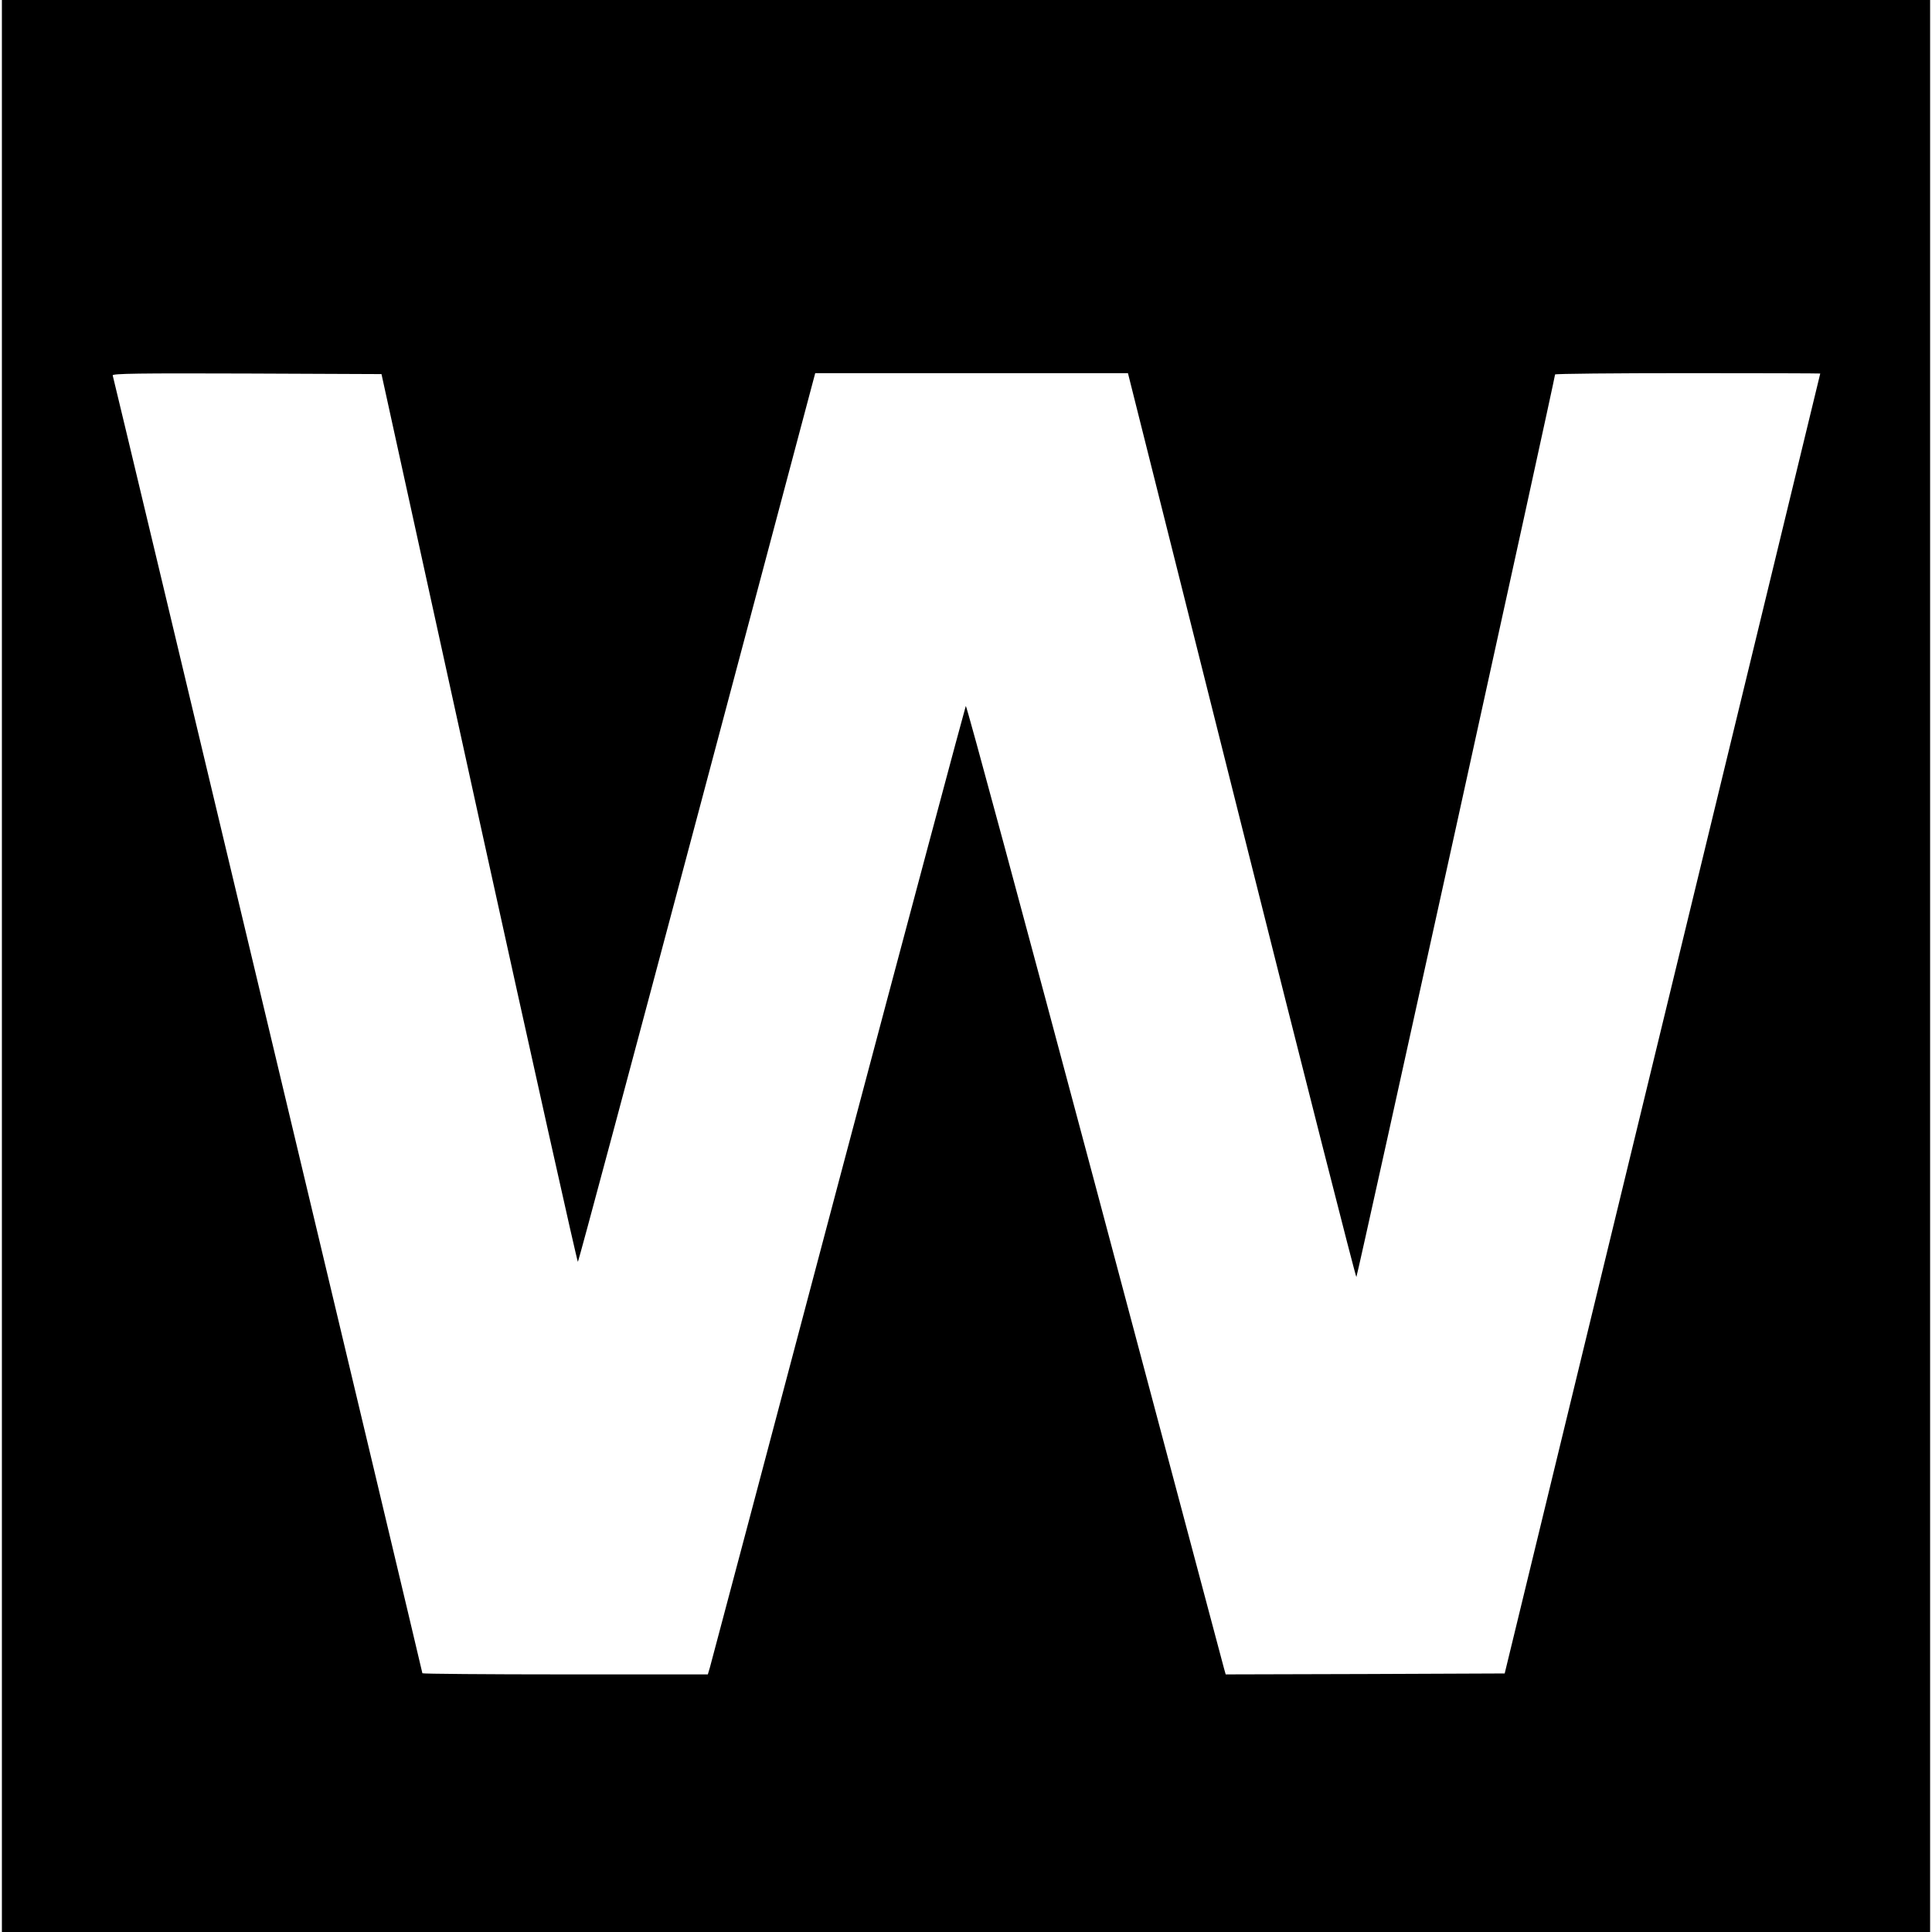
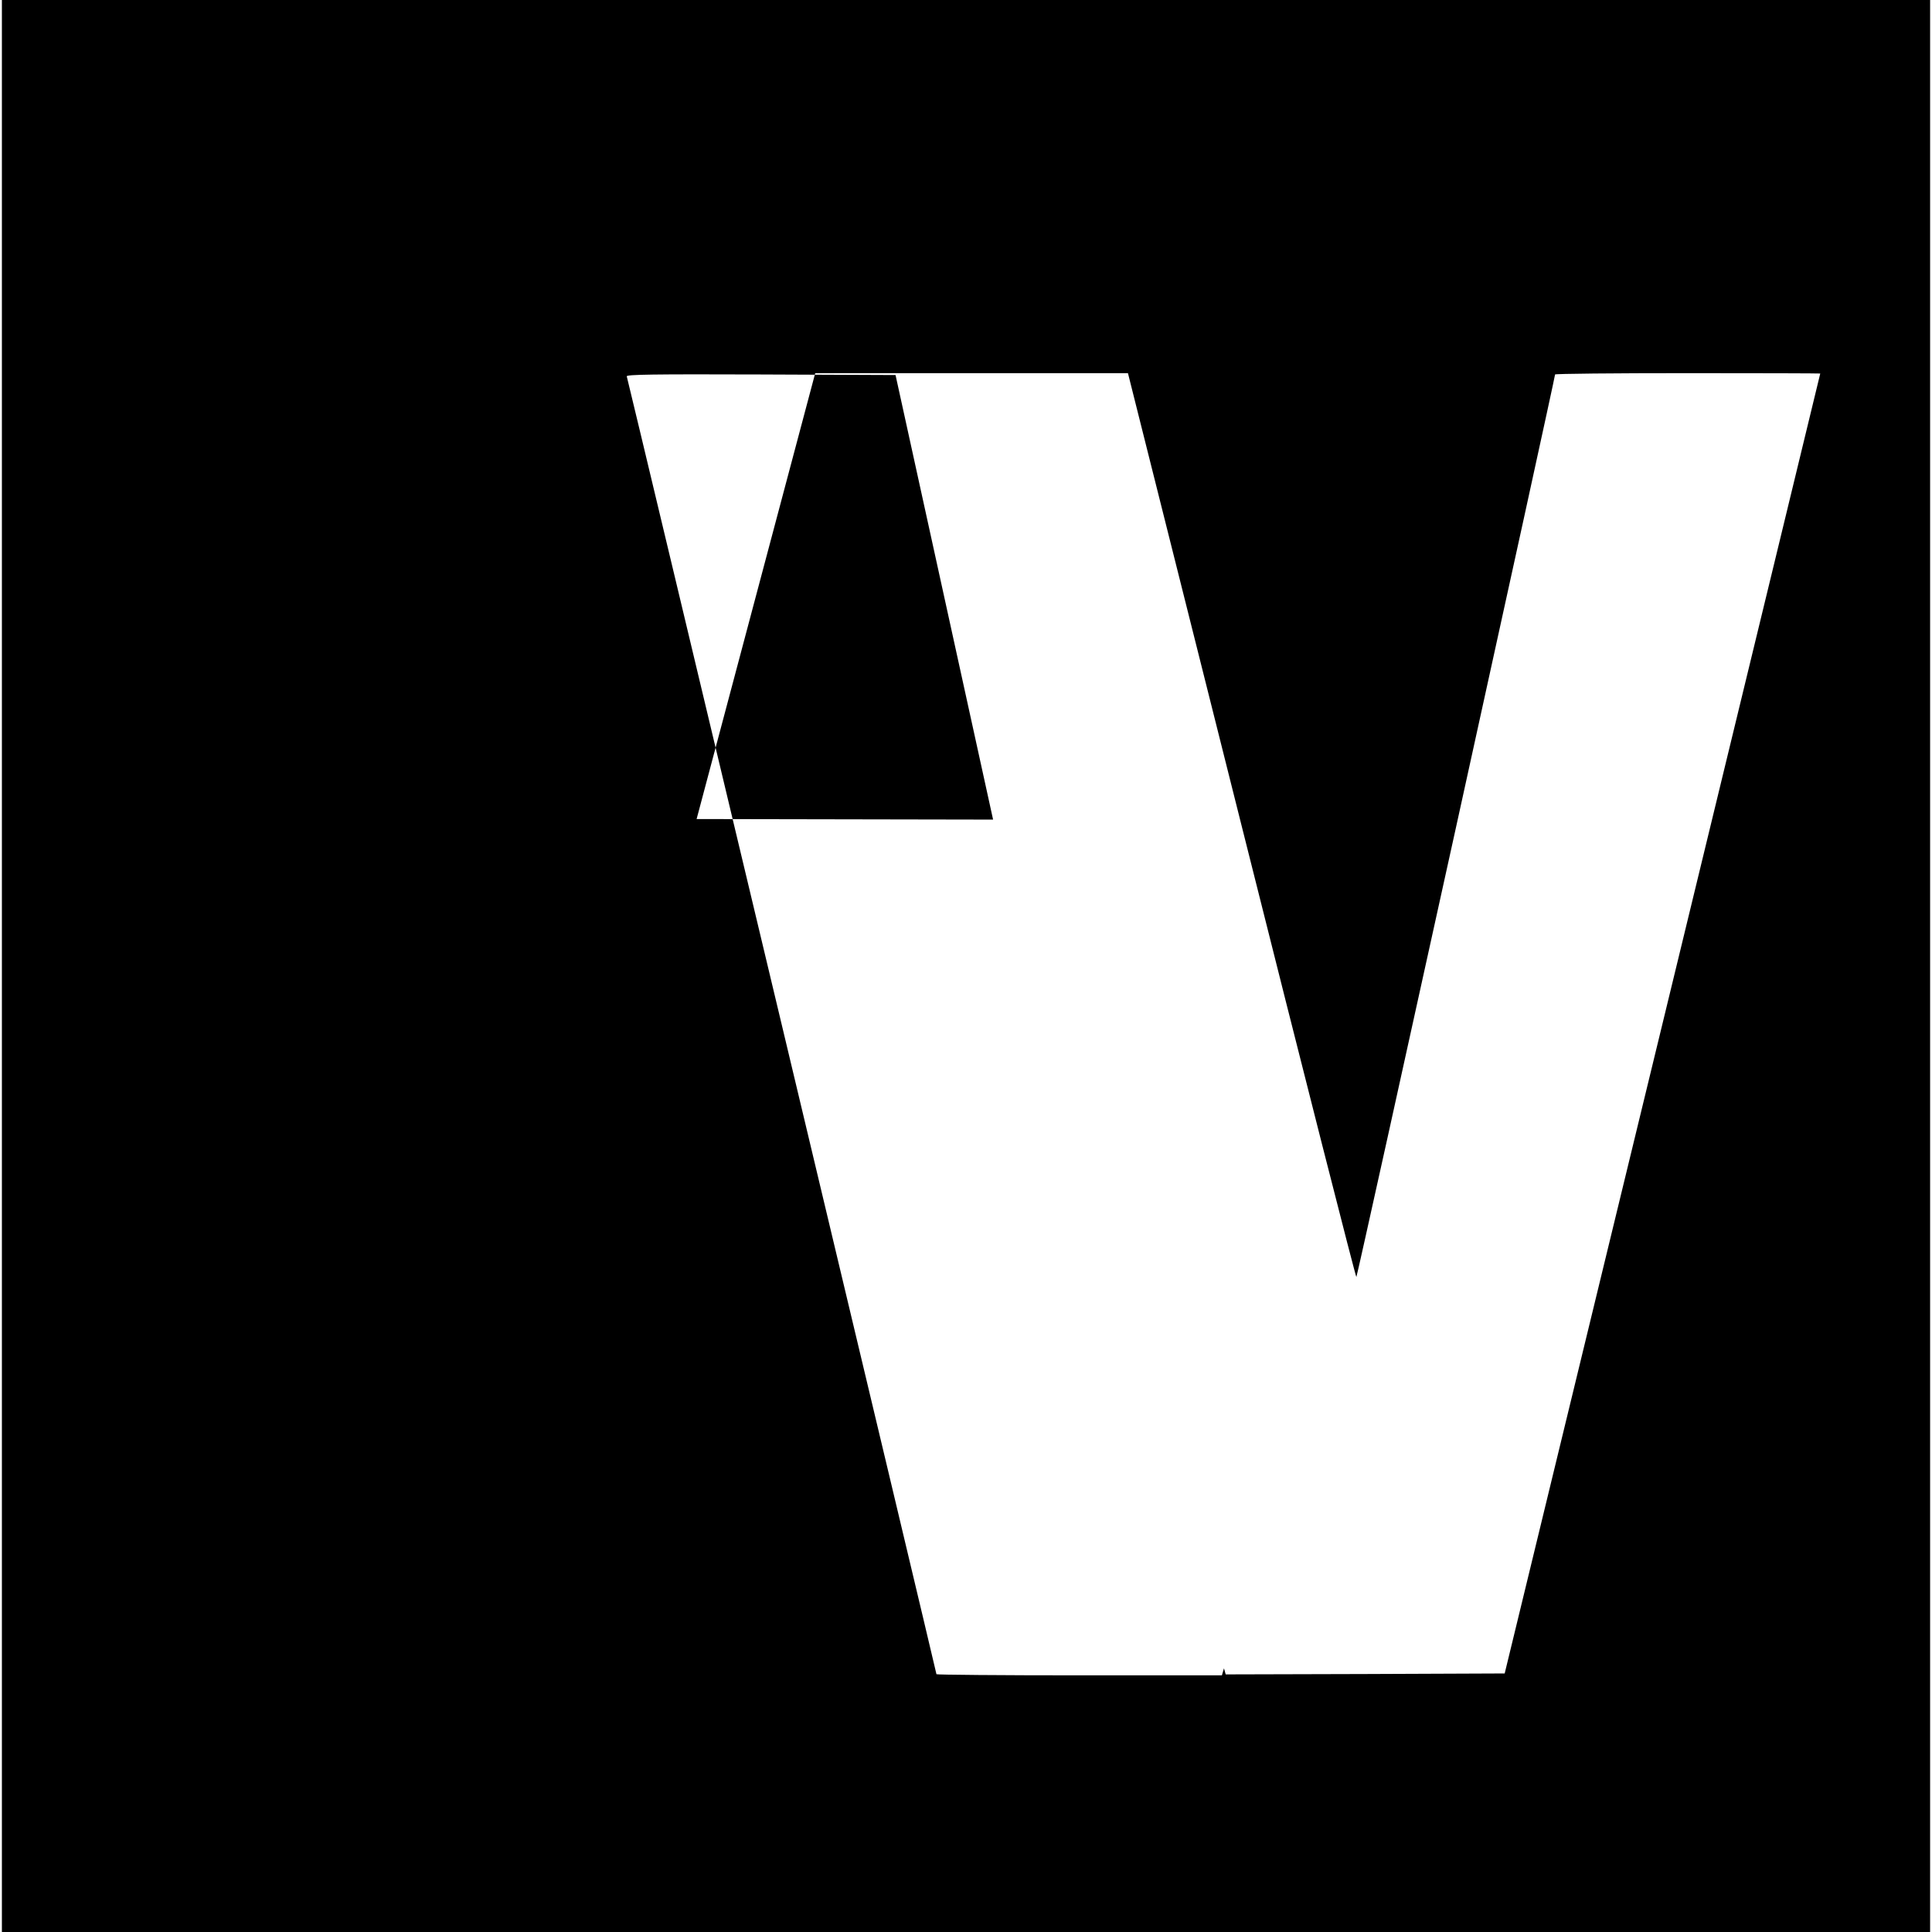
<svg xmlns="http://www.w3.org/2000/svg" version="1.0" width="1020pt" height="1020pt" viewBox="0 0 1020 1020" preserveAspectRatio="xMidYMid meet">
  <g transform="translate(0,1020) scale(0.1,-0.1)" fill="#000000" stroke="none">
-     <path d="M10 5100 l0 -5100 5090 0 5090 0 0 5100 0 5100 -5090 0 -5090 0 0 -5100z m2519 778 c284 -1291 519 -2344 522 -2340 4 4 287 1061 630 2350 l623 2342 826 0 825 0 600 -2389 c330 -1315 603 -2387 606 -2383 6 6 1049 4746 1049 4765 0 4 315 7 700 7 385 0 700 -1 700 -2 0 -2 -375 -1546 -833 -3433 l-833 -3430 -737 -3 -736 -2 -9 32 c-5 18 -312 1170 -682 2561 -371 1390 -677 2524 -681 2520 -3 -5 -307 -1140 -674 -2523 -366 -1383 -671 -2532 -677 -2553 l-11 -37 -754 0 c-414 0 -753 3 -753 6 0 8 -1629 6835 -1635 6852 -4 10 139 12 707 10 l712 -3 515 -2347z" />
+     <path d="M10 5100 l0 -5100 5090 0 5090 0 0 5100 0 5100 -5090 0 -5090 0 0 -5100z m2519 778 c284 -1291 519 -2344 522 -2340 4 4 287 1061 630 2350 l623 2342 826 0 825 0 600 -2389 c330 -1315 603 -2387 606 -2383 6 6 1049 4746 1049 4765 0 4 315 7 700 7 385 0 700 -1 700 -2 0 -2 -375 -1546 -833 -3433 l-833 -3430 -737 -3 -736 -2 -9 32 l-11 -37 -754 0 c-414 0 -753 3 -753 6 0 8 -1629 6835 -1635 6852 -4 10 139 12 707 10 l712 -3 515 -2347z" />
  </g>
</svg>